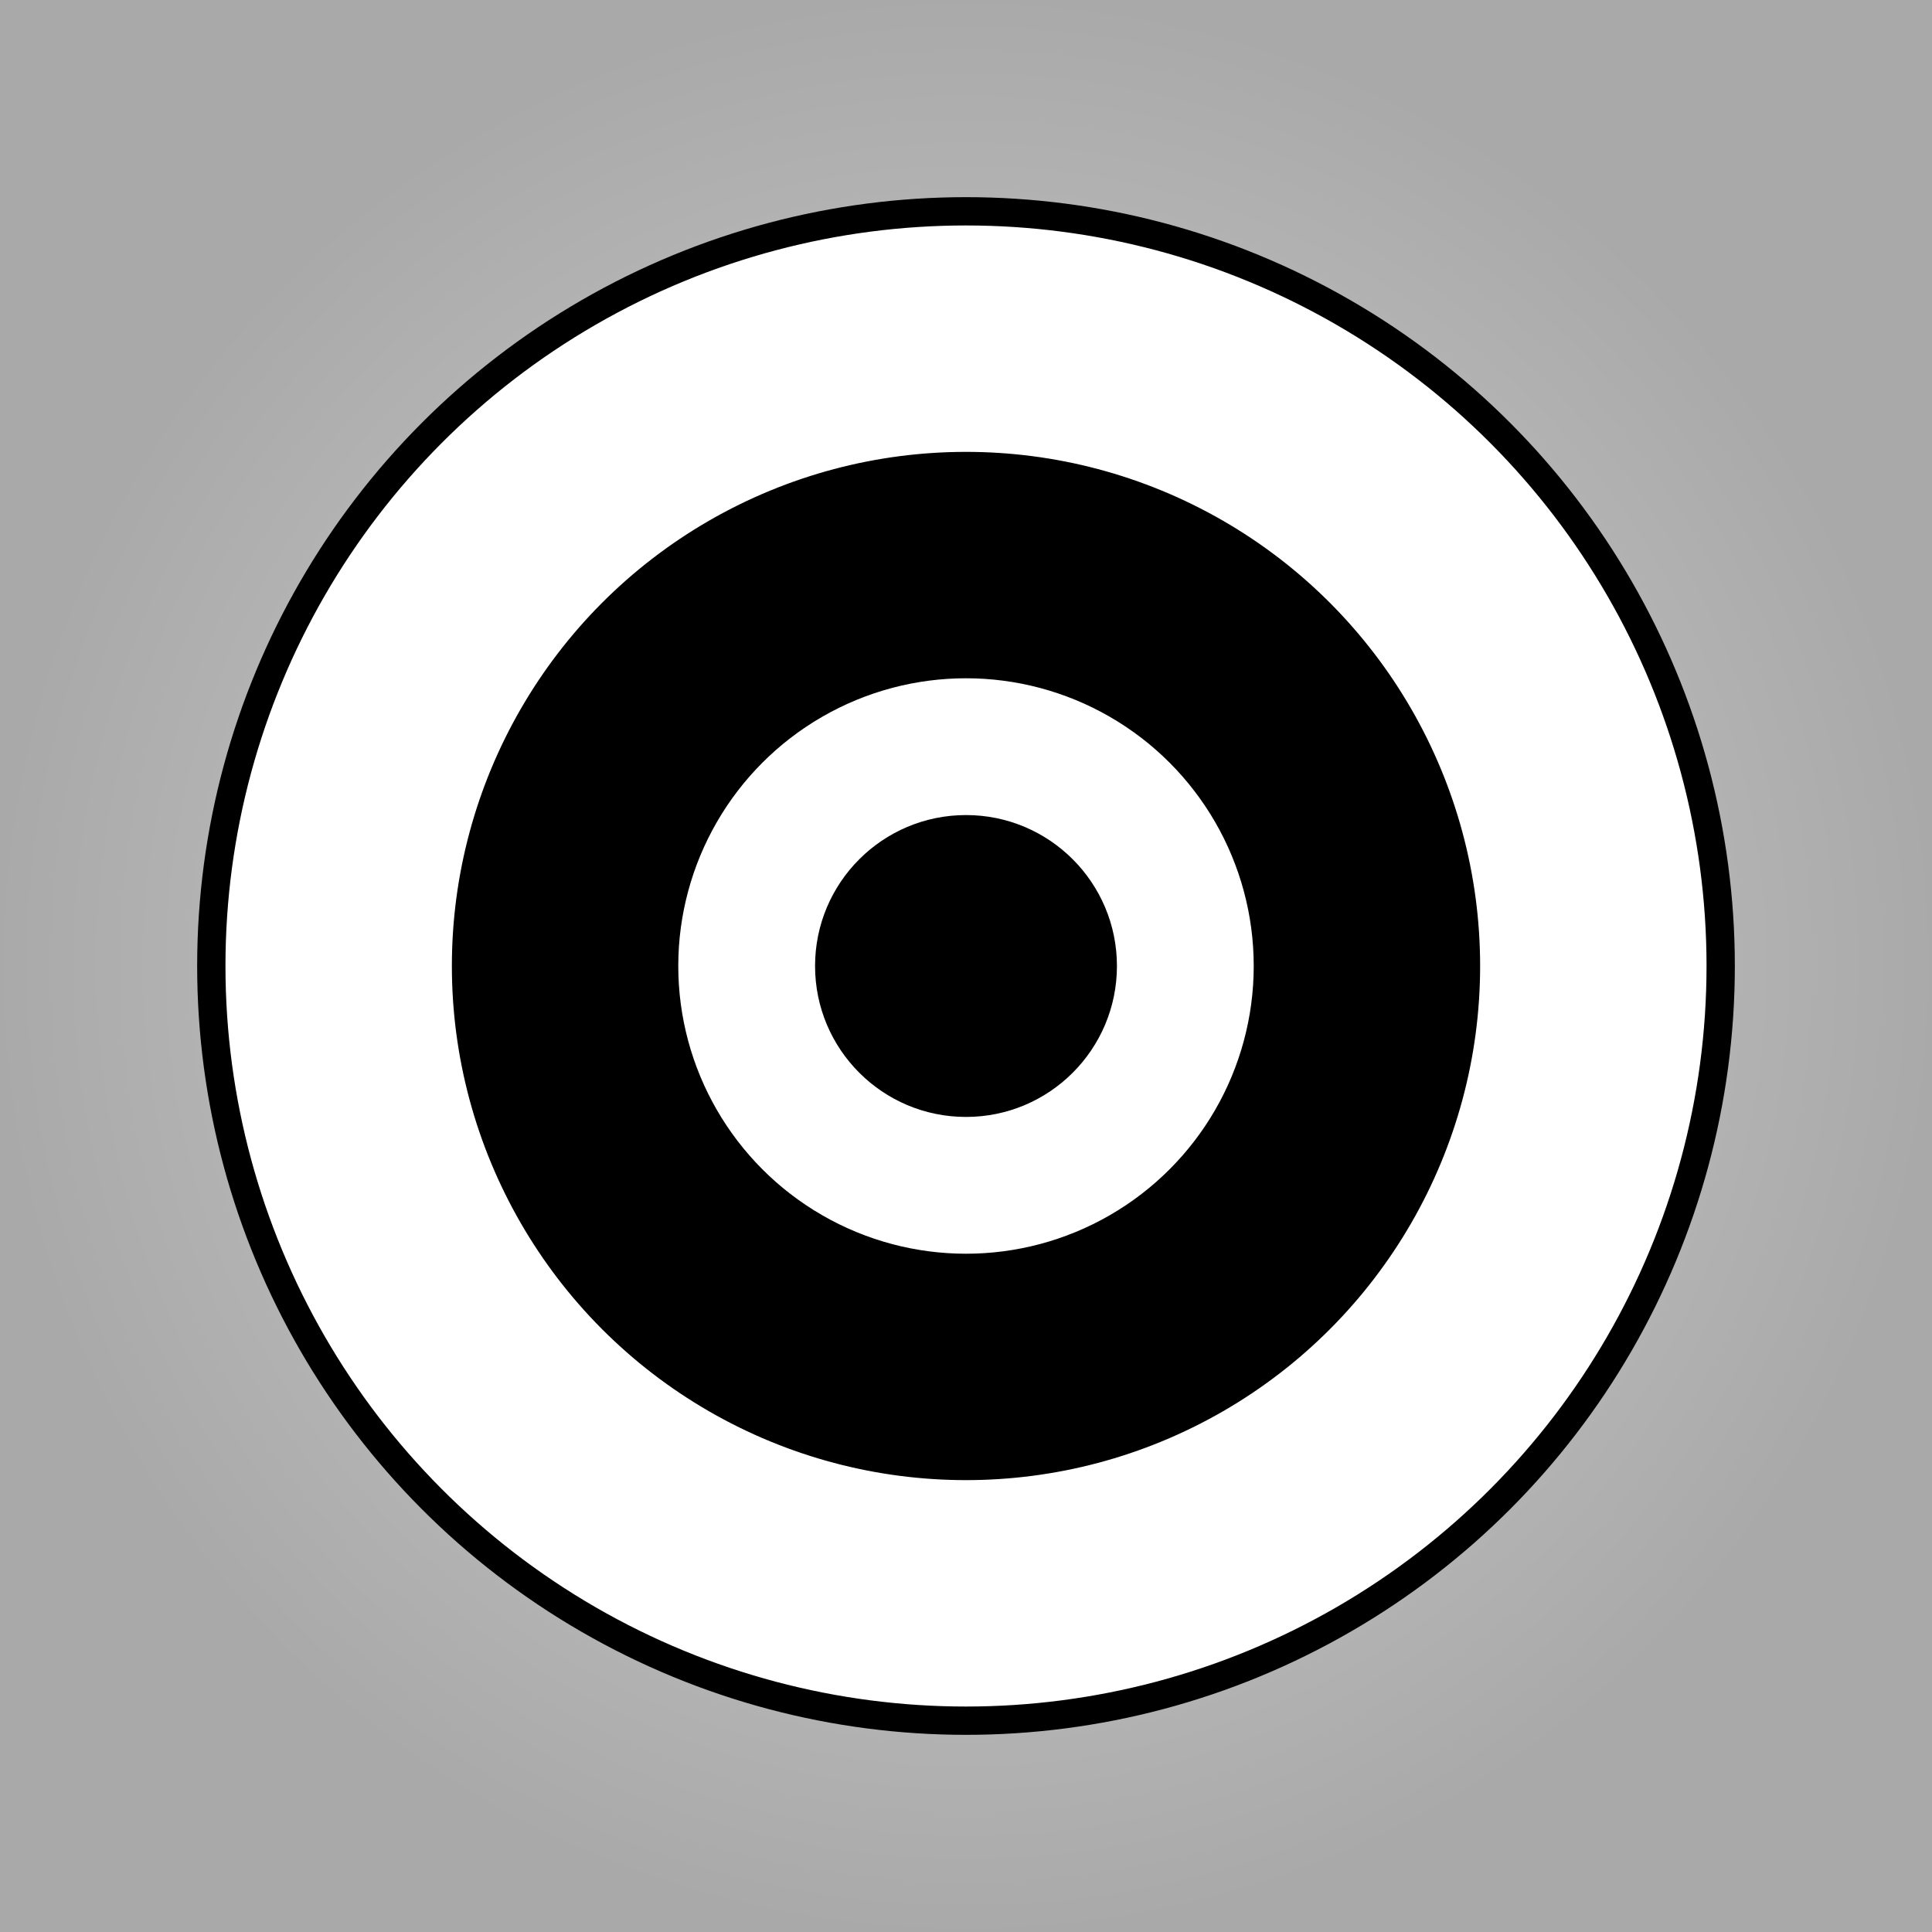
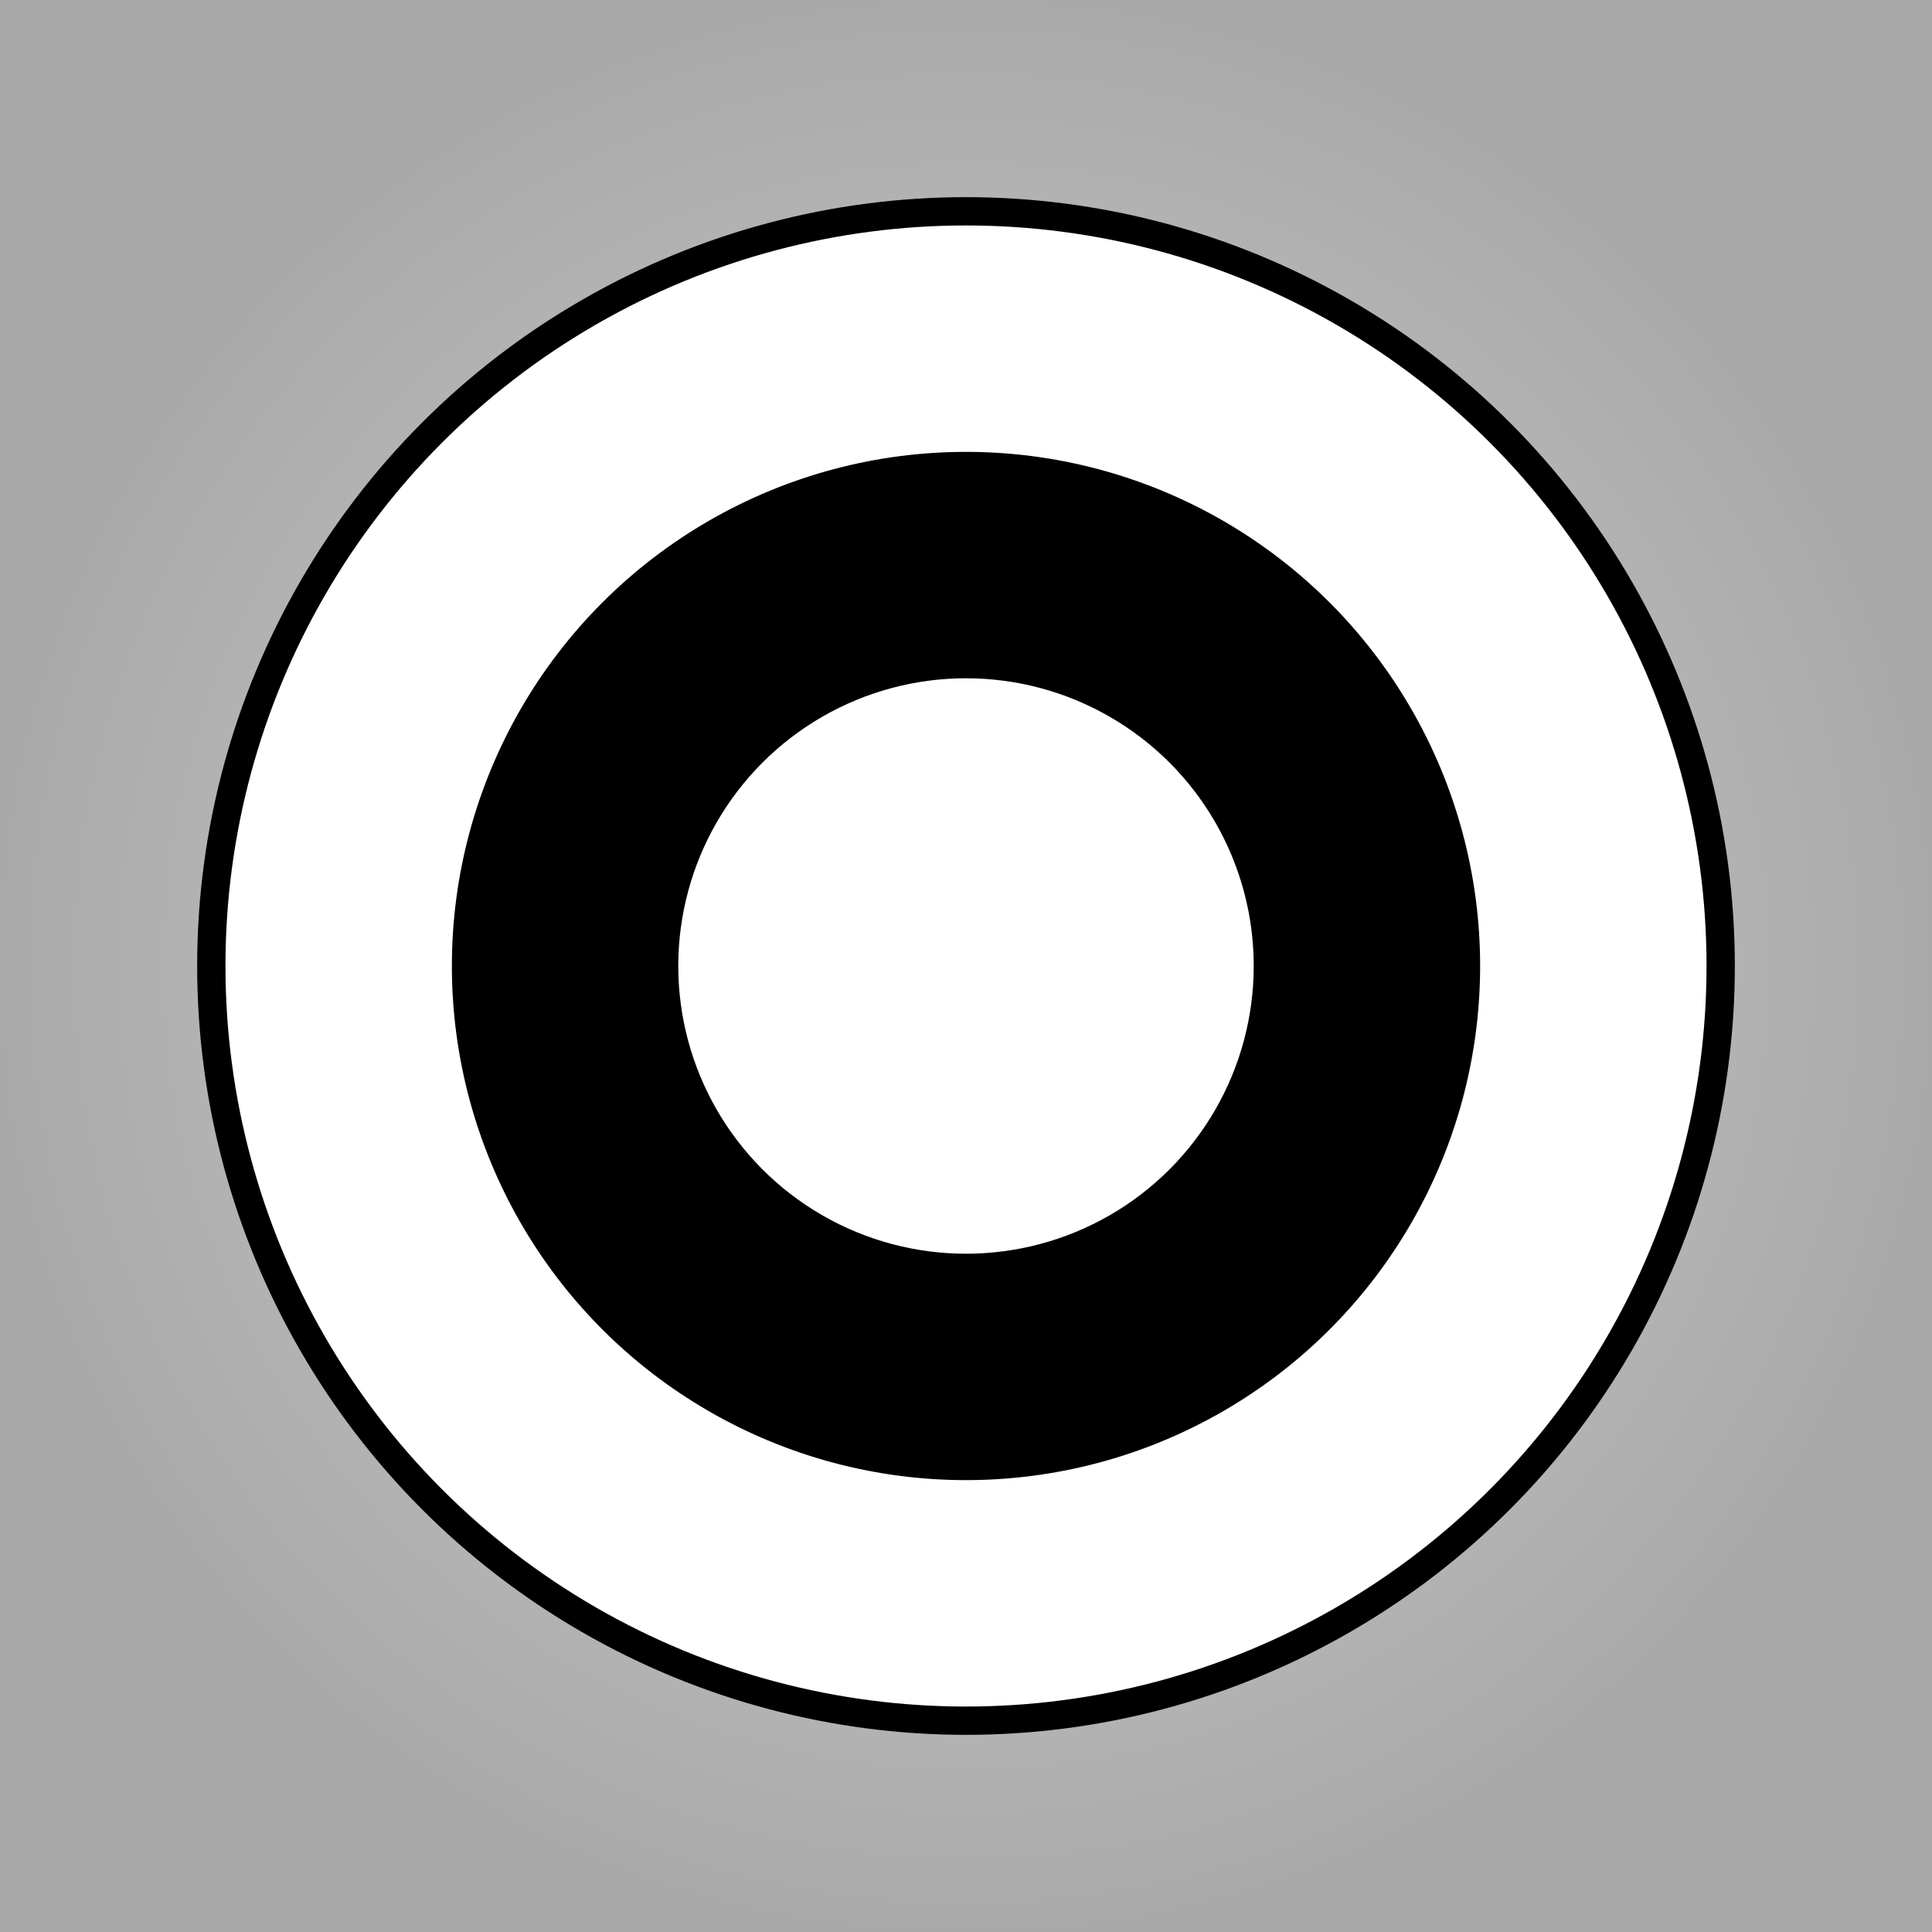
<svg xmlns="http://www.w3.org/2000/svg" id="svg1" class="canvas" viewBox="0 0 1024 1024">
  <rect x="0" y="0" width="1024" height="1024" fill="#808080" stroke="none" />
  <title id="title1">Cocentric Rinnegan Eye</title>
  <desc id="desc1">A fun black and white ninja eye with concentric circles and sparkles—a real ocular showdown!</desc>
  <defs id="defs1" class="definitions">
    <radialGradient id="grad1" class="gradient">
      <stop id="stop1" class="gradient-stop" offset="0%" stop-color="lightgray" />
      <stop id="stop2" class="gradient-stop" offset="100%" stop-color="darkgray" />
    </radialGradient>
  </defs>
  <rect id="bg1" class="background" x="0" y="0" width="1024" height="1024" fill="url(#grad1)" />
  <circle id="sparkle1" class="sparkle" cx="300" cy="400" r="8" fill="white" stroke="black" stroke-width="2" />
  <circle id="sparkle2" class="sparkle" cx="700" cy="350" r="8" fill="white" stroke="black" stroke-width="2" />
  <circle id="sparkle3" class="sparkle" cx="600" cy="700" r="8" fill="white" stroke="black" stroke-width="2" />
  <circle id="sparkle4" class="sparkle" cx="350" cy="750" r="8" fill="white" stroke="black" stroke-width="2" />
  <circle id="sparkle5" class="sparkle" cx="512" cy="150" r="8" fill="white" stroke="black" stroke-width="2" />
  <circle id="eye_outer" class="eye" cx="512" cy="512" r="400" fill="white" stroke="black" stroke-width="15" />
  <circle id="eye_middle" class="eye" cx="512" cy="512" r="280" fill="black" stroke="white" stroke-width="15" />
  <circle id="eye_inner" class="eye" cx="512" cy="512" r="160" fill="white" stroke="black" stroke-width="15" />
-   <circle id="eye_pupil" class="eye" cx="512" cy="512" r="80" fill="black" />
</svg>